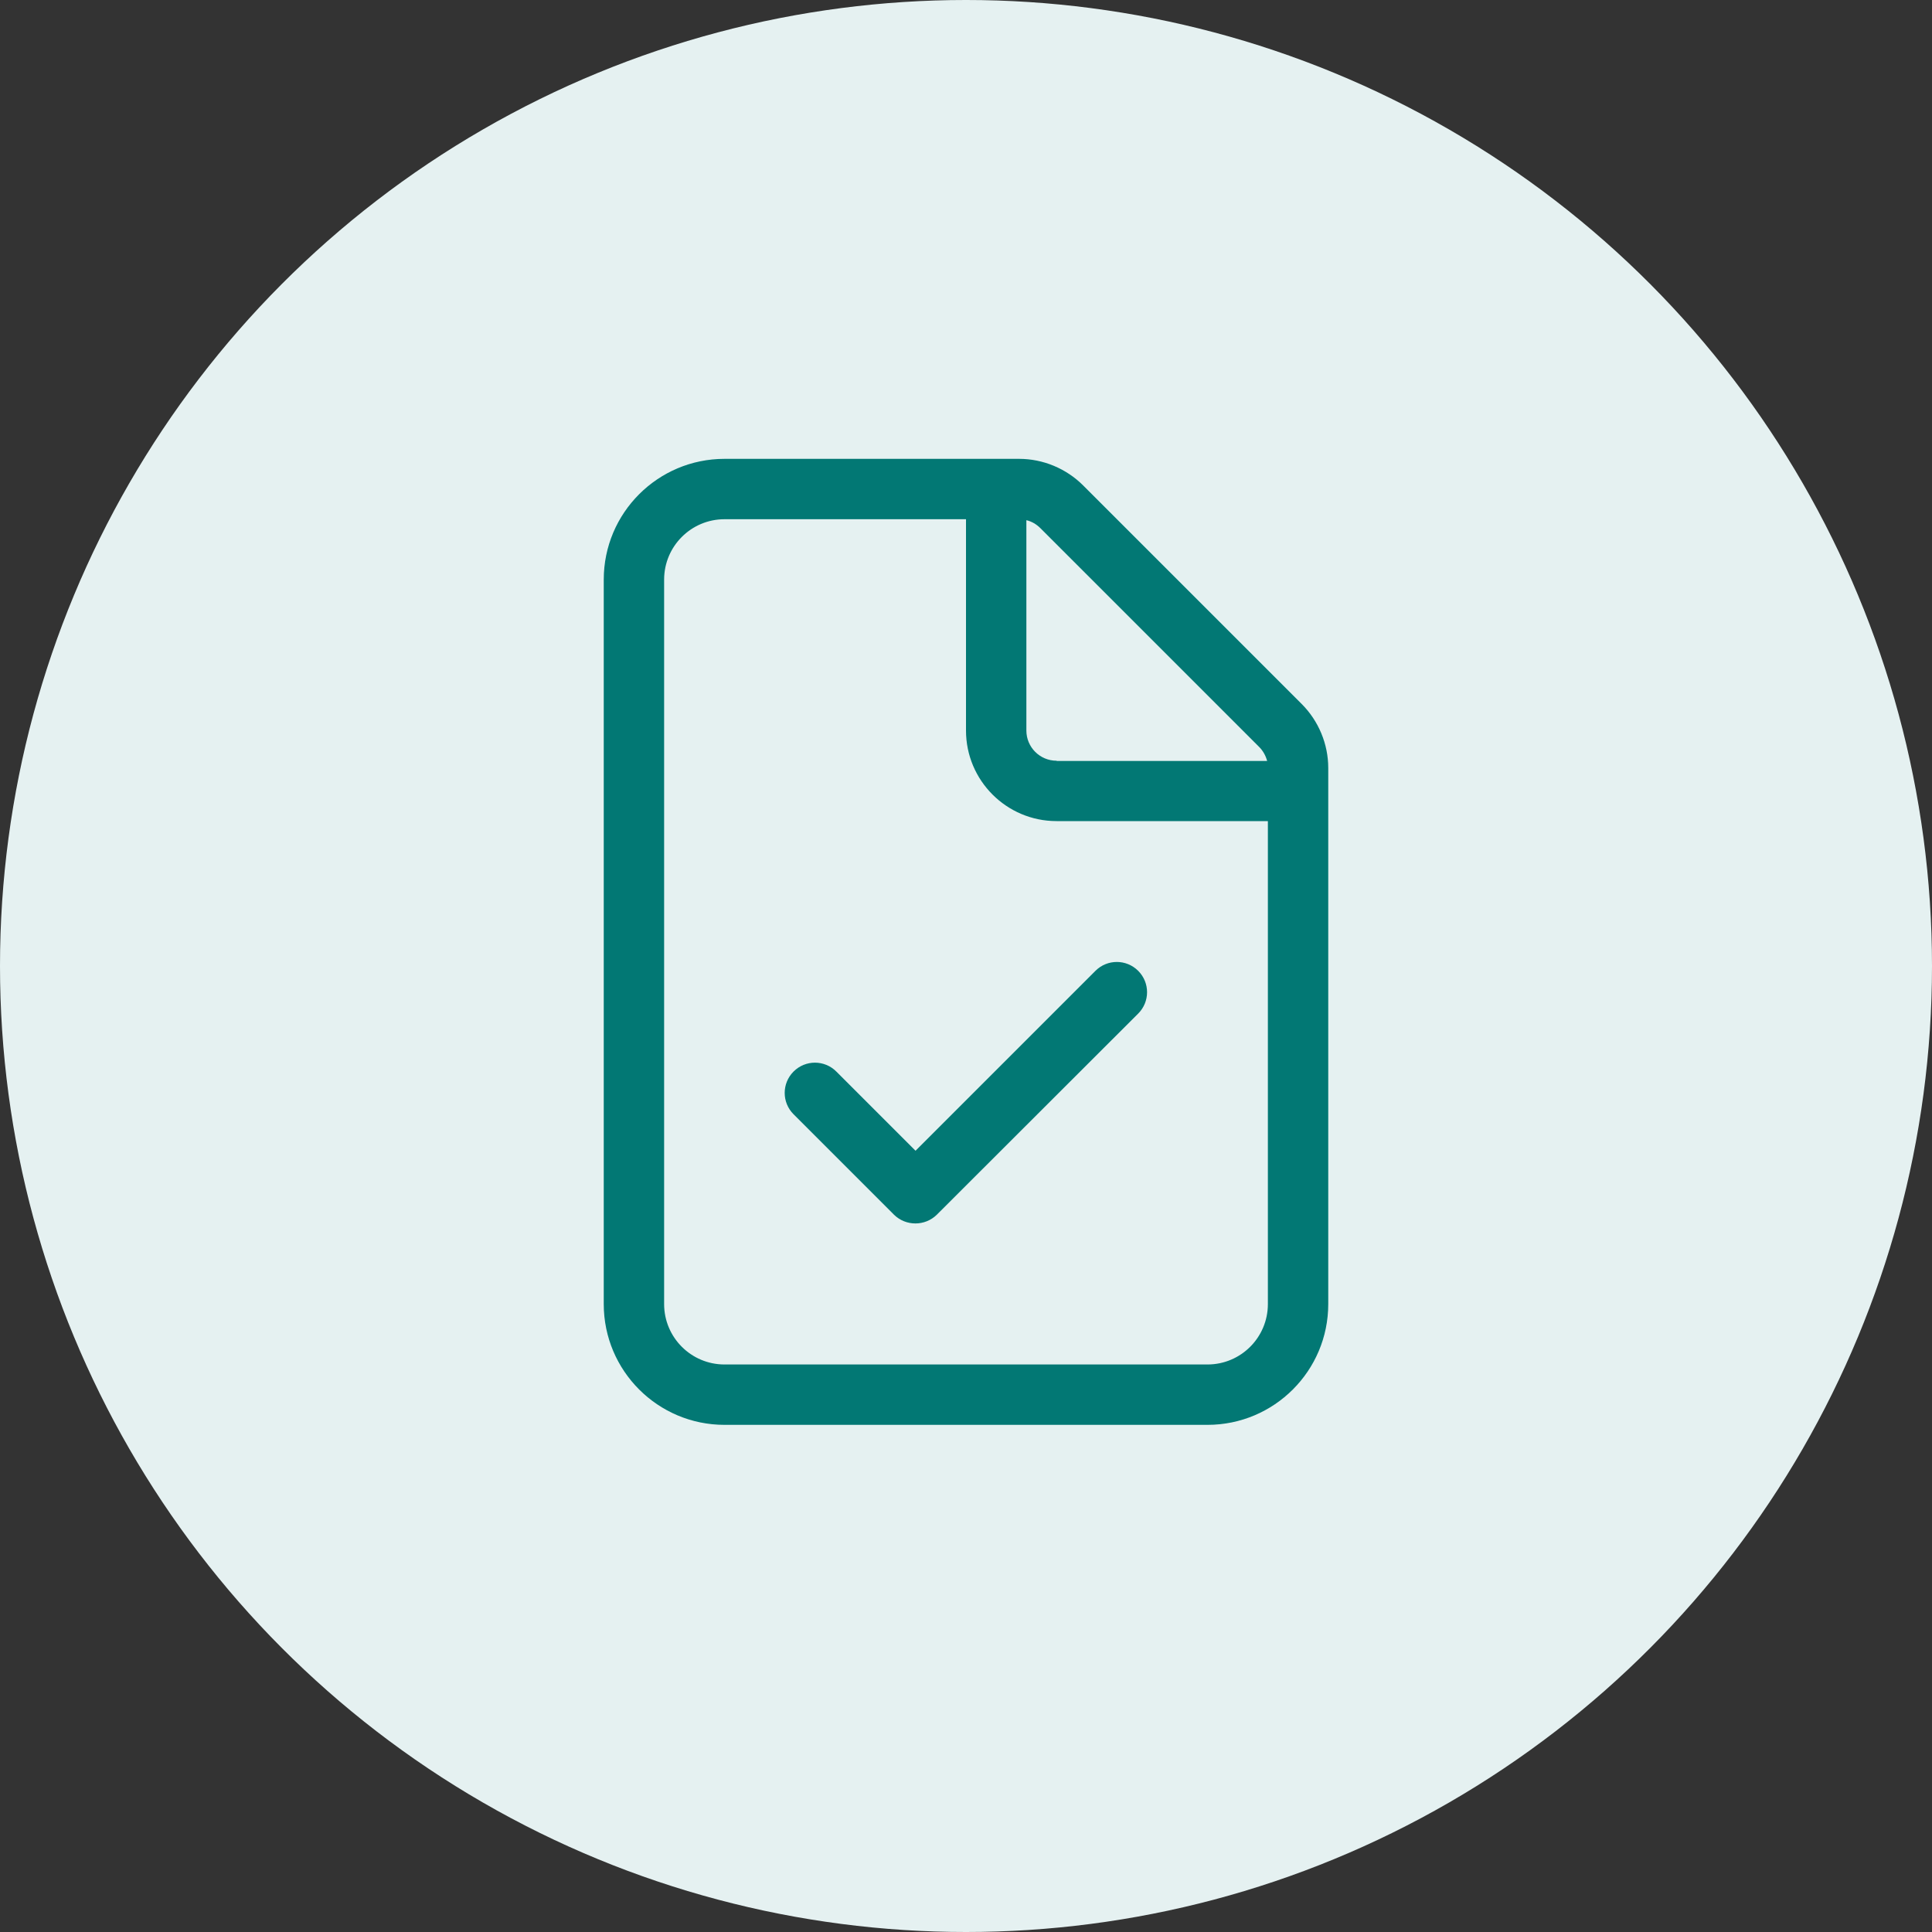
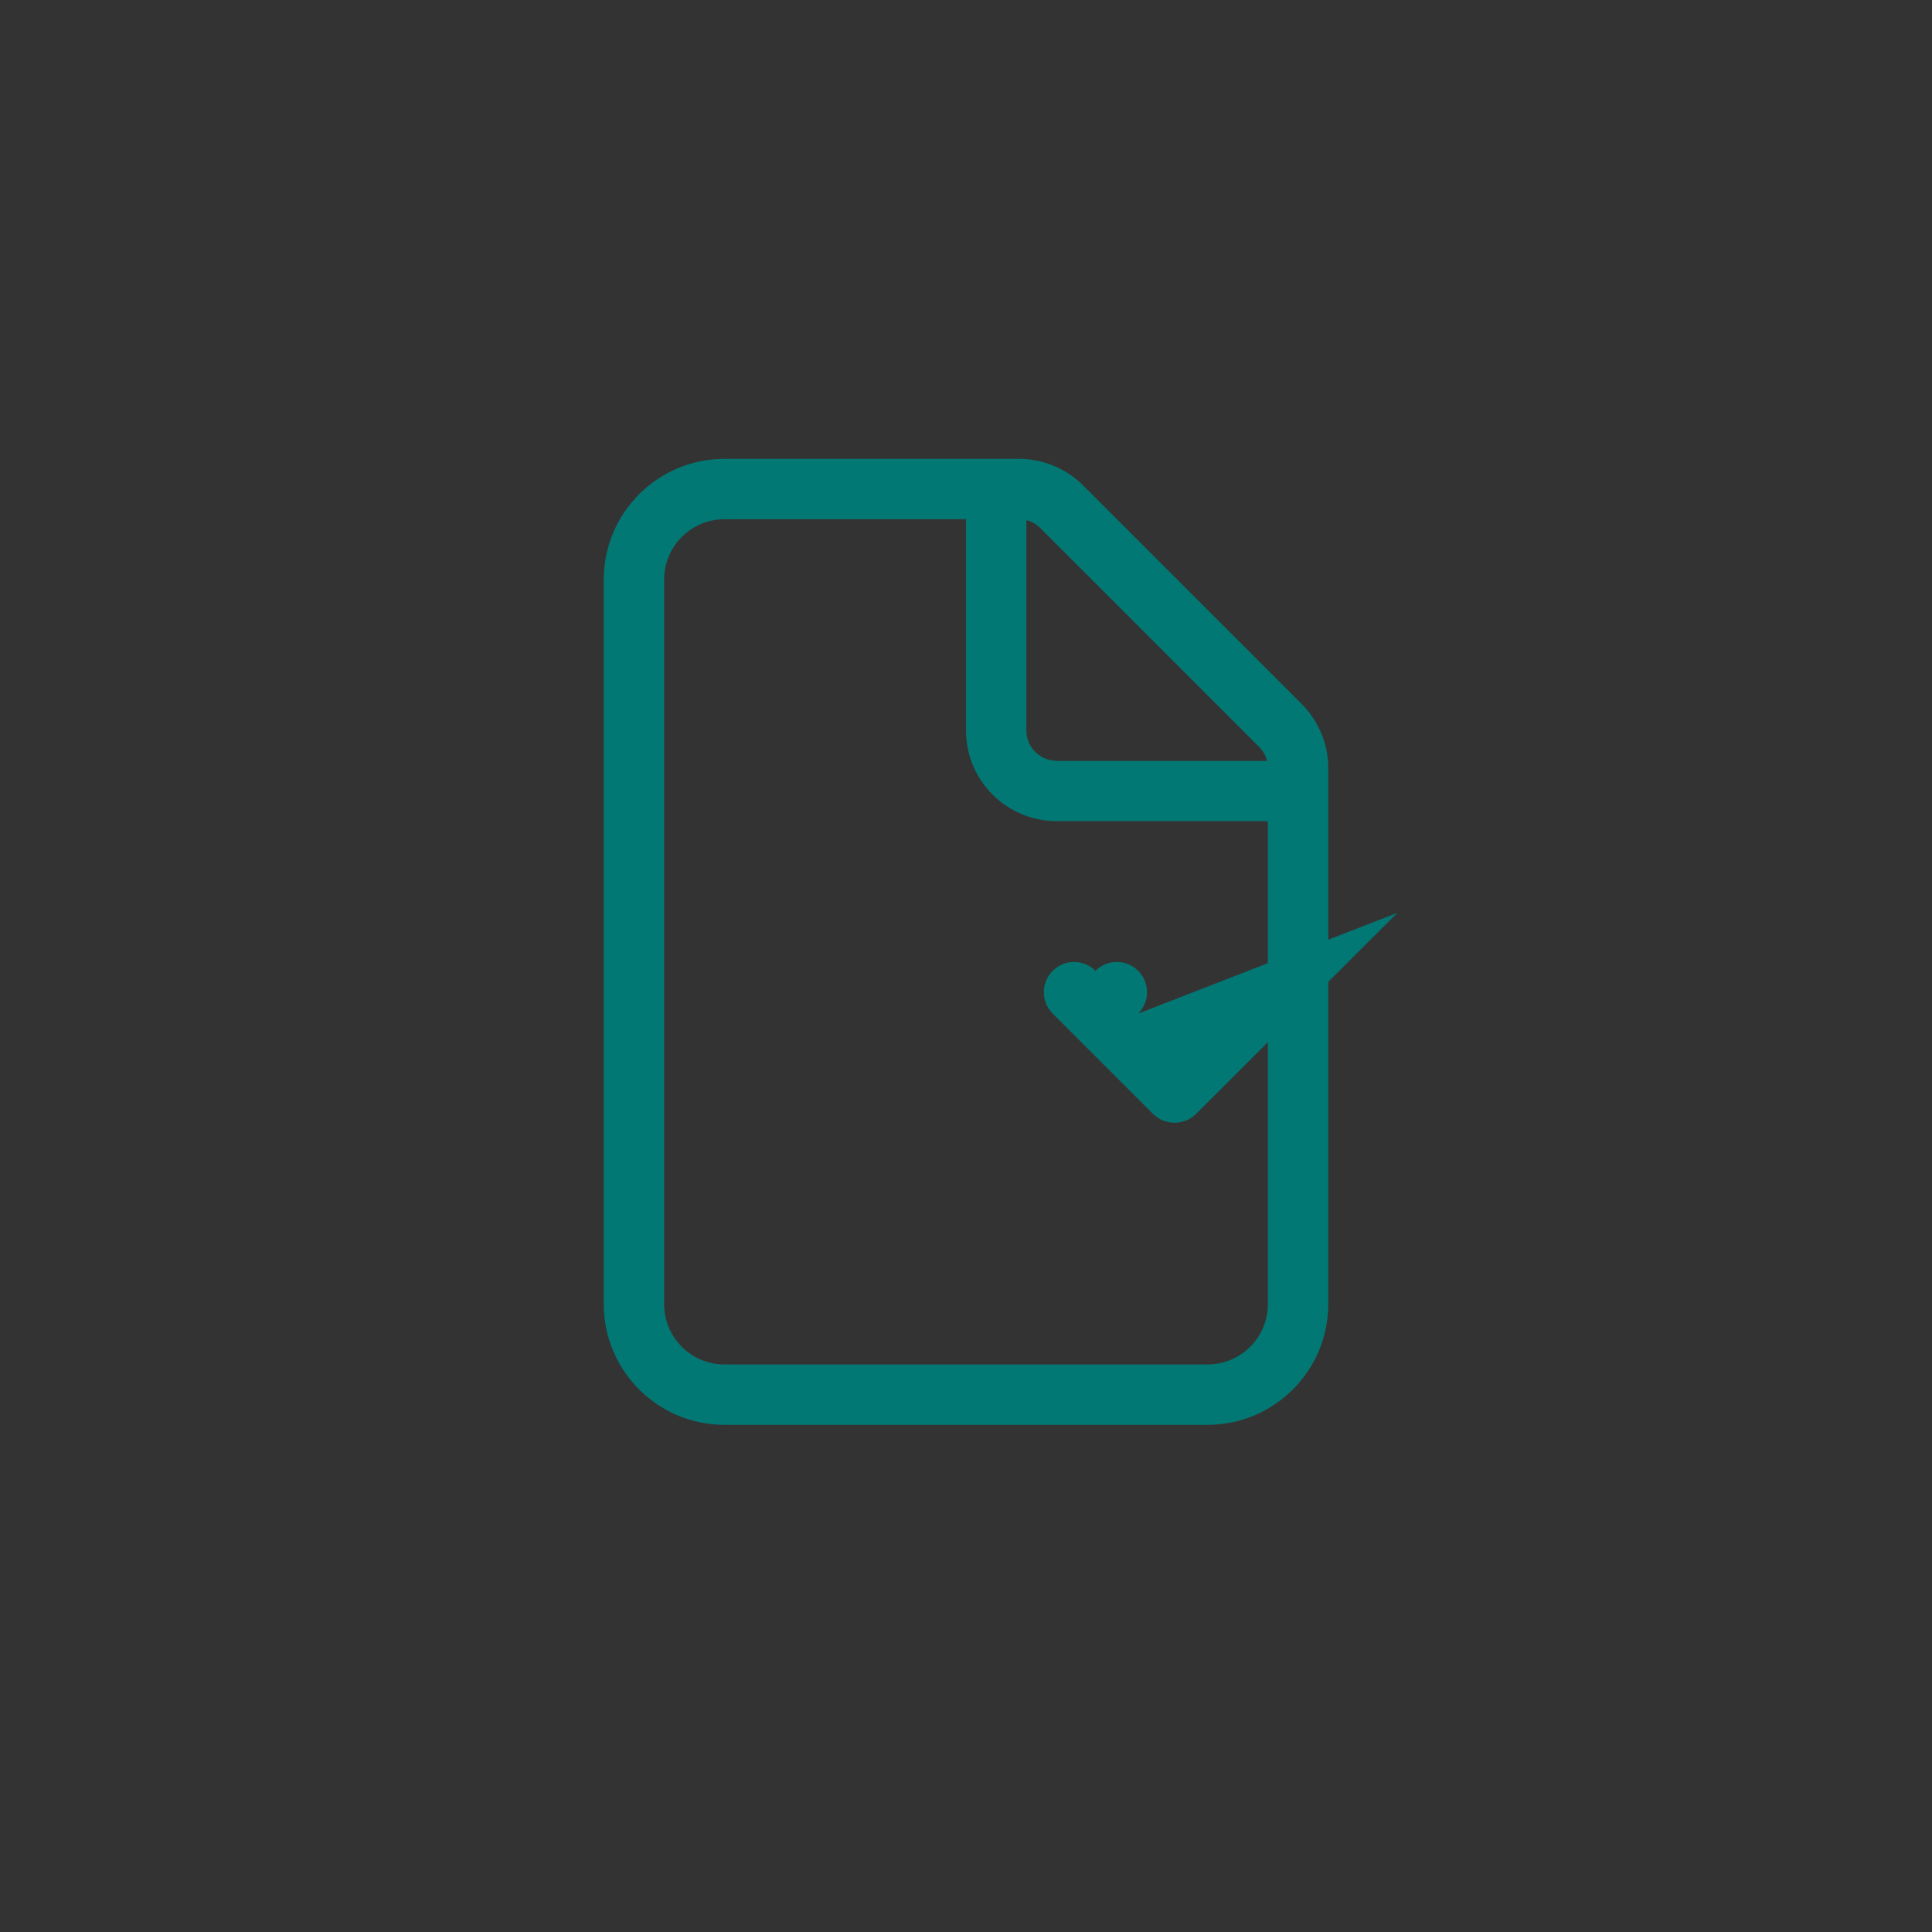
<svg xmlns="http://www.w3.org/2000/svg" id="Lager_1" data-name="Lager 1" width="80" height="80" viewBox="0 0 80 80">
  <rect x="0" y="0" width="80" height="80" fill="#333333" stroke="none" />
  <defs>
    <style>
      .cls-1 {
        fill: #027874;
      }

      .cls-2 {
        fill: #e5f1f1;
      }
    </style>
  </defs>
-   <circle id="Ellipse_31" data-name="Ellipse 31" class="cls-2" cx="40" cy="40" r="40" />
-   <path id="Path_193" data-name="Path 193" class="cls-1" d="M50,56.5h-20c-1.38,0-2.5-1.12-2.5-2.5h0v-30c0-1.38,1.12-2.5,2.5-2.5h10v8.75c0,2.07,1.68,3.75,3.75,3.75h8.75v20c0,1.38-1.12,2.5-2.5,2.5ZM43.75,31.5c-.69,0-1.25-.56-1.25-1.25v-8.71c.22.05.42.17.58.33l9.06,9.06c.16.16.27.36.33.58h-8.71ZM30,19c-2.76,0-5,2.24-5,5v30c0,2.76,2.24,5,5,5h20c2.76,0,5-2.24,5-5v-22.2c0-.99-.4-1.95-1.1-2.65l-9.05-9.05c-.7-.7-1.66-1.1-2.65-1.1h-12.2ZM47.13,41.97c.49-.49.49-1.28,0-1.77-.49-.49-1.28-.49-1.77,0l-7.45,7.45-3.28-3.28c-.49-.49-1.28-.49-1.77,0s-.49,1.28,0,1.77l4.16,4.16c.49.48,1.28.48,1.77,0l8.34-8.33Z" />
+   <path id="Path_193" data-name="Path 193" class="cls-1" d="M50,56.5h-20c-1.38,0-2.5-1.12-2.5-2.5h0v-30c0-1.38,1.12-2.5,2.5-2.5h10v8.75c0,2.07,1.68,3.75,3.75,3.75h8.75v20c0,1.38-1.12,2.5-2.5,2.5ZM43.75,31.5c-.69,0-1.25-.56-1.25-1.25v-8.71c.22.05.42.17.58.33l9.06,9.06c.16.16.27.36.33.58h-8.71ZM30,19c-2.76,0-5,2.24-5,5v30c0,2.76,2.24,5,5,5h20c2.76,0,5-2.24,5-5v-22.2c0-.99-.4-1.95-1.1-2.65l-9.05-9.05c-.7-.7-1.66-1.1-2.65-1.1h-12.2ZM47.13,41.97c.49-.49.49-1.28,0-1.77-.49-.49-1.28-.49-1.77,0c-.49-.49-1.28-.49-1.77,0s-.49,1.28,0,1.77l4.16,4.16c.49.48,1.28.48,1.77,0l8.34-8.33Z" />
</svg>